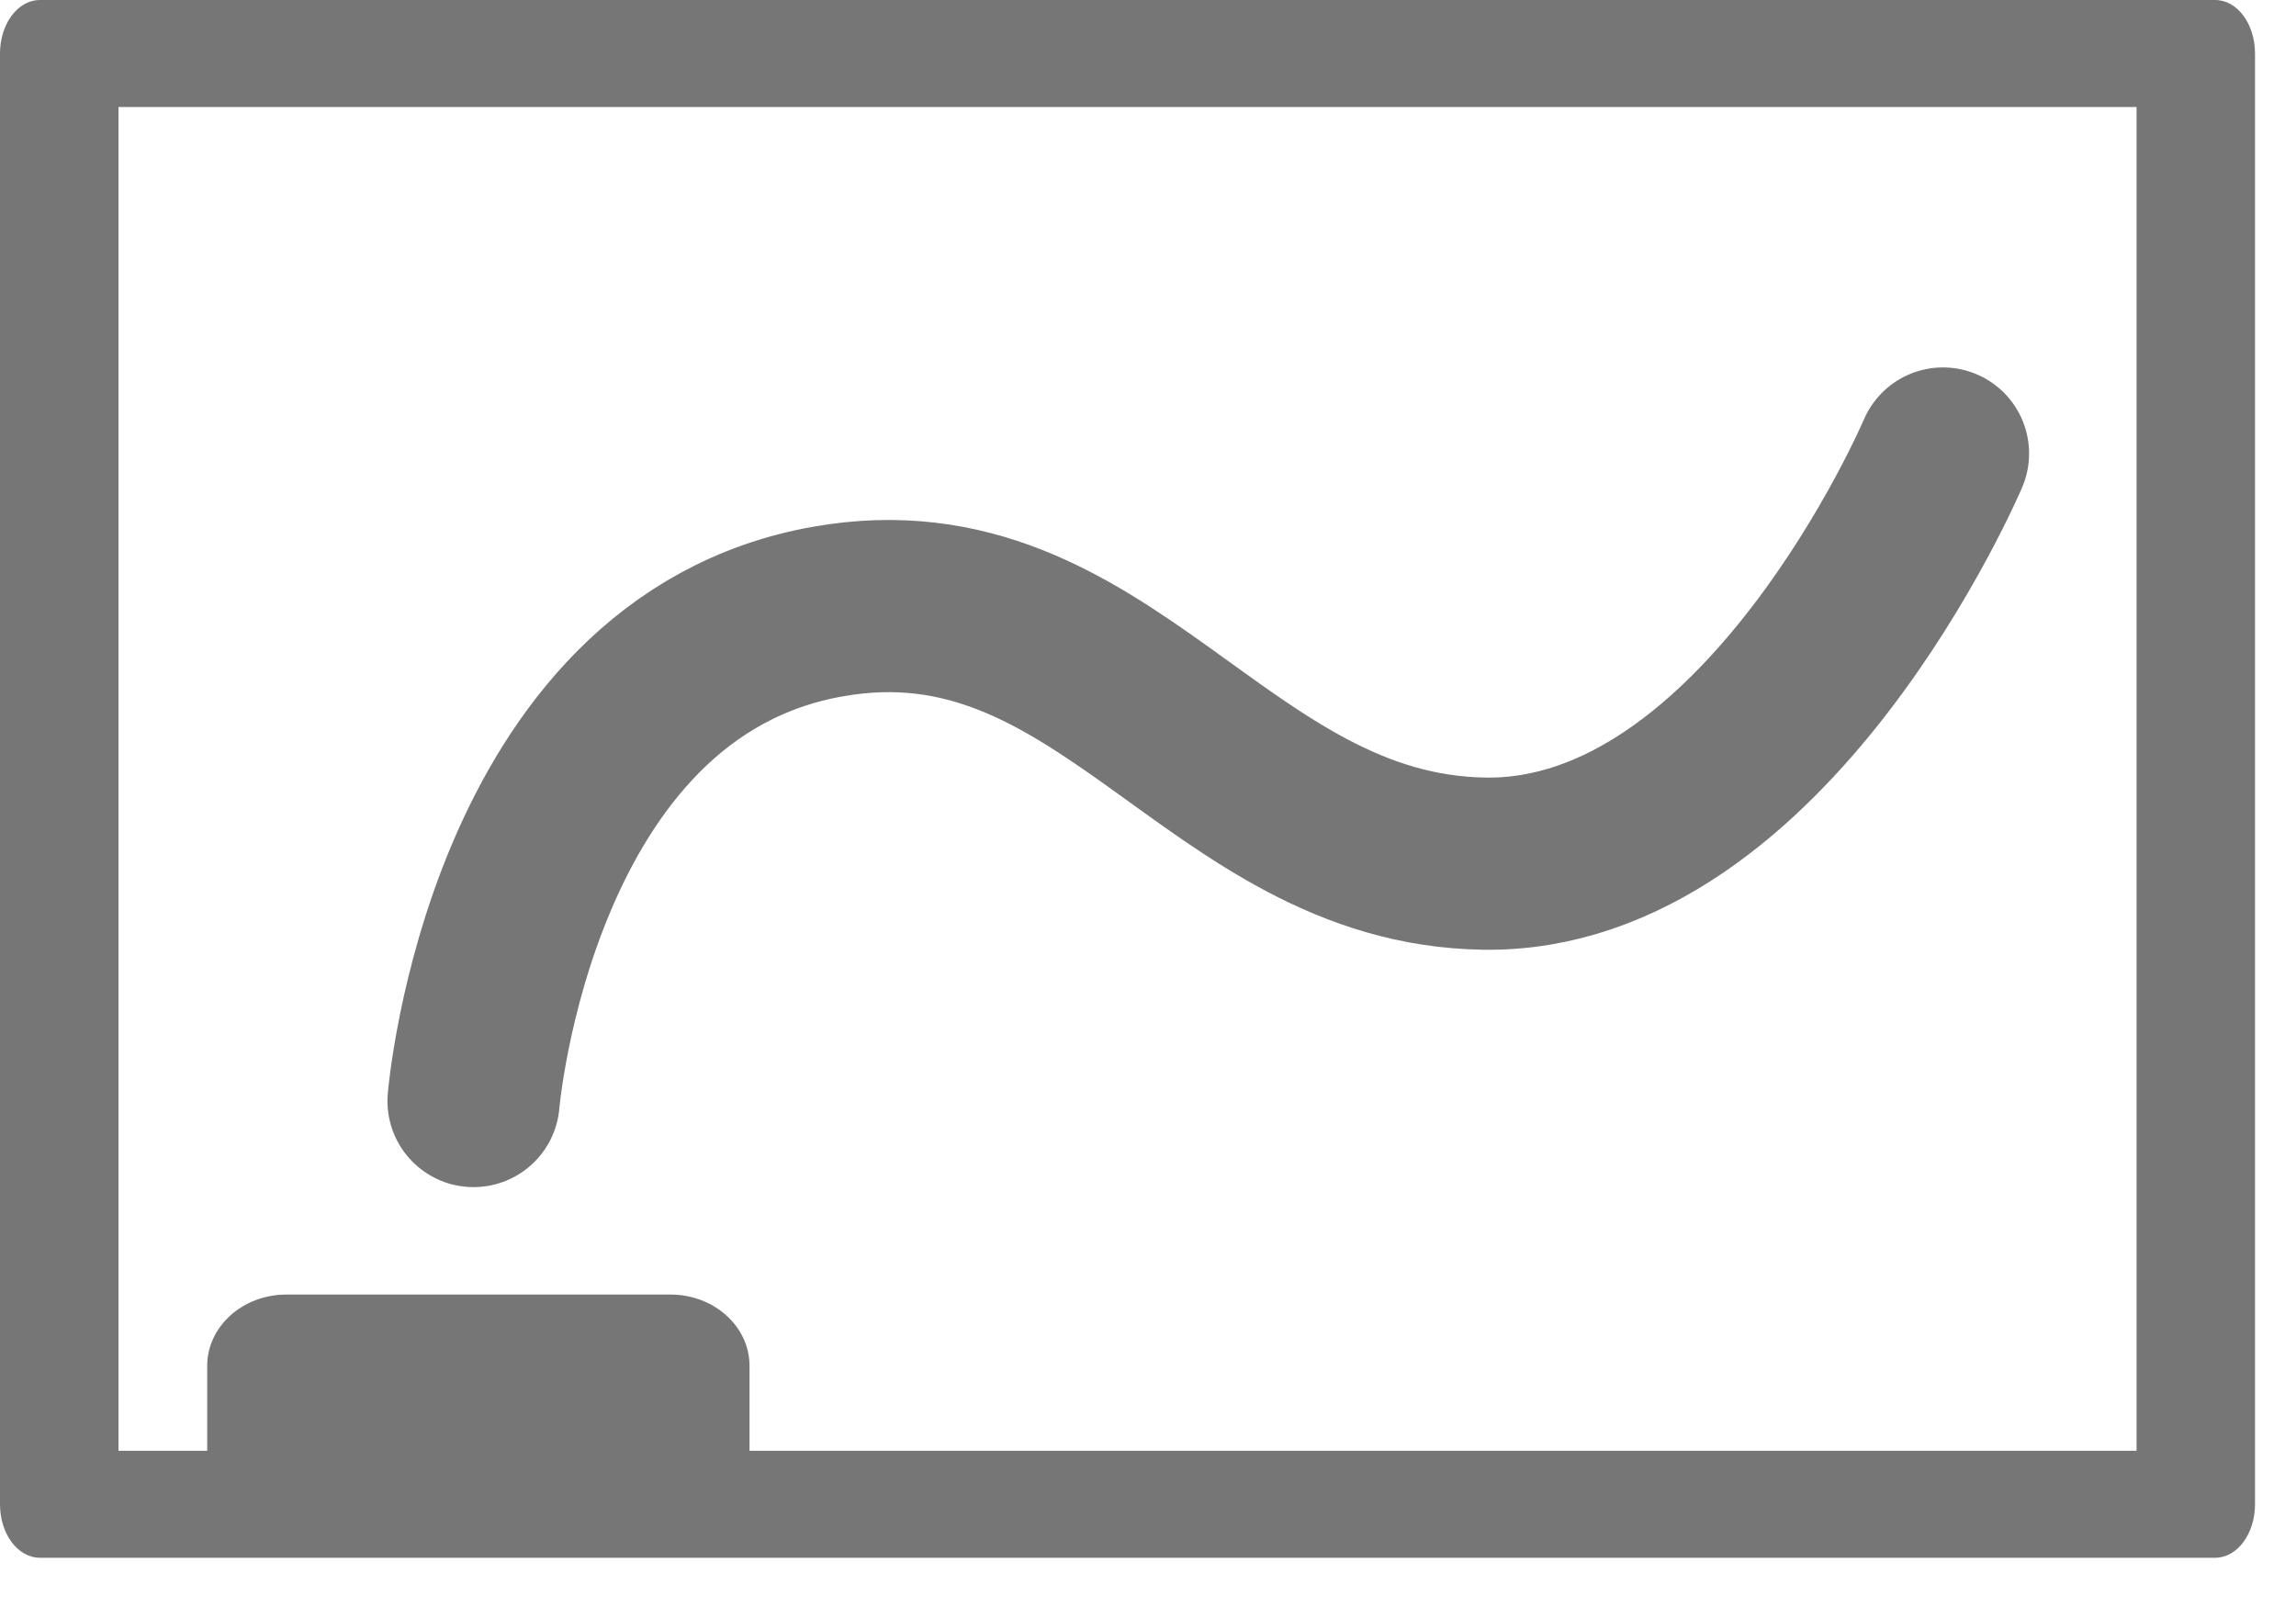
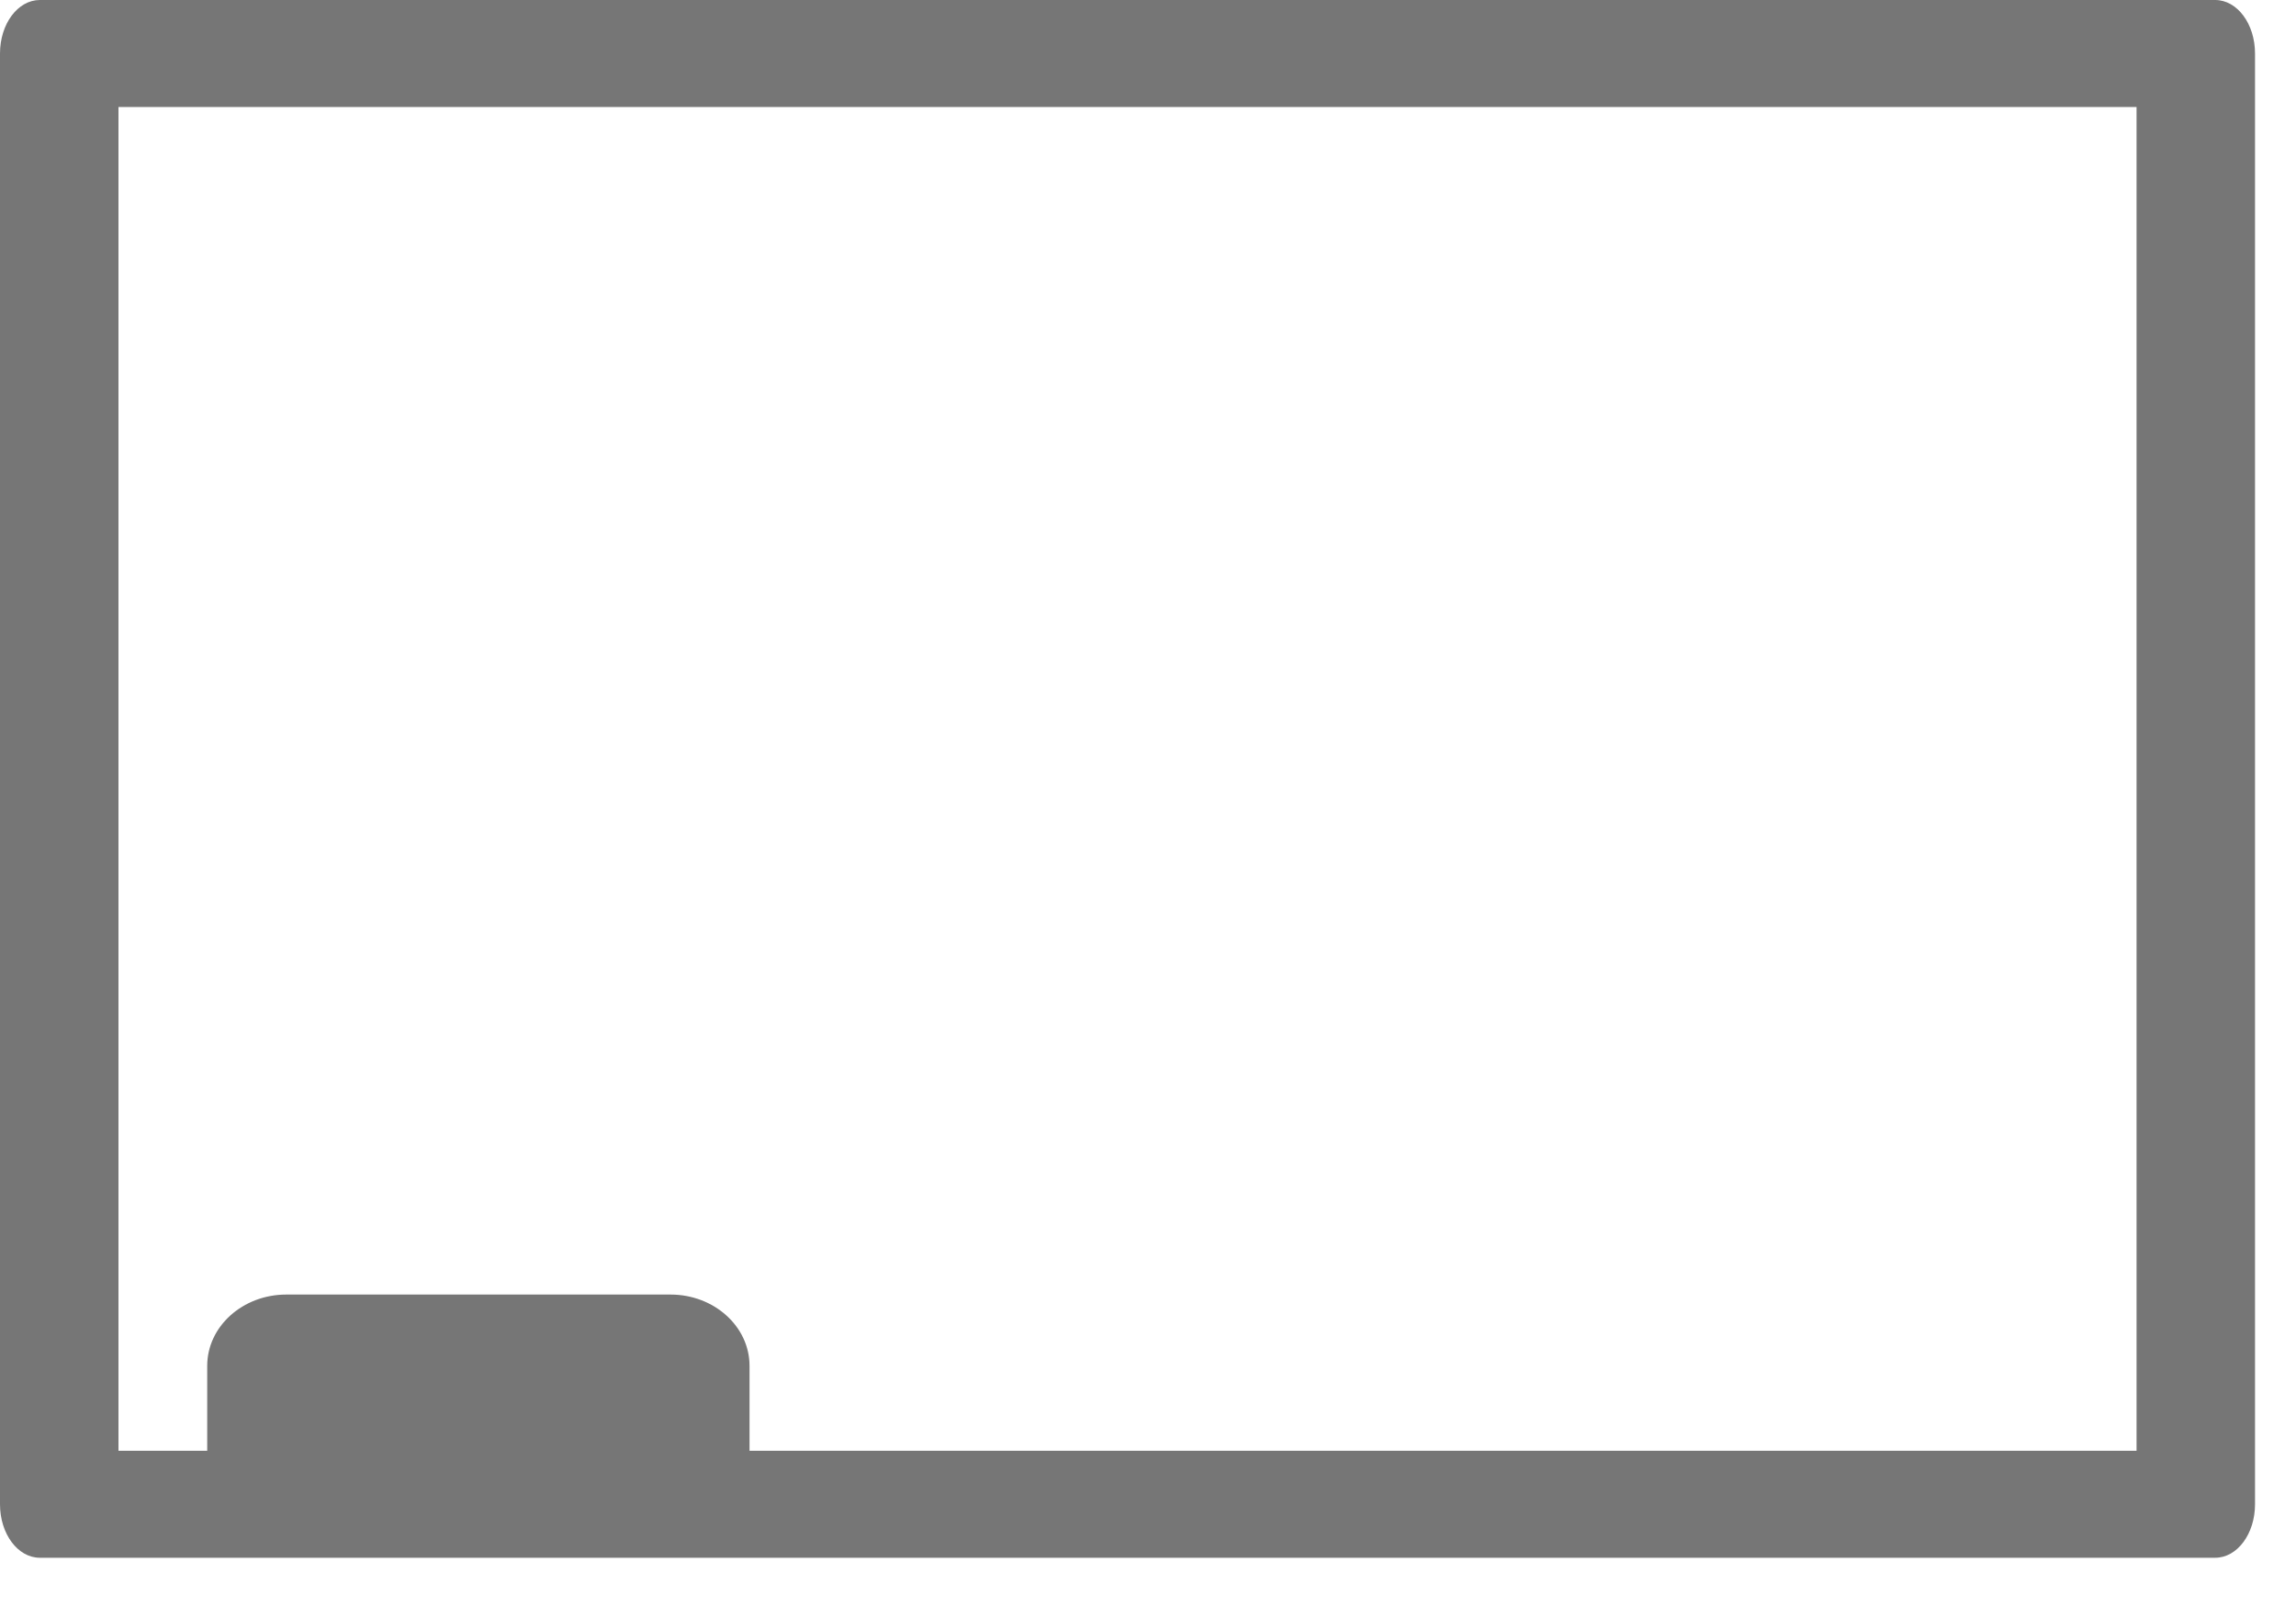
<svg xmlns="http://www.w3.org/2000/svg" width="20" height="14" viewBox="0 0 20 14" fill="none">
  <g id="Whiteboard">
-     <path id="Shape" fill-rule="evenodd" clip-rule="evenodd" d="M0.347 0H19.296C19.488 0 19.643 0.208 19.643 0.466V13.105C19.643 13.363 19.488 13.571 19.296 13.571H5.354H4.038H1.561H0.347C0.155 13.571 0 13.363 0 13.105V0.466C0 0.208 0.155 0 0.347 0ZM7.97 12.639H18.611V0.932H1.032V12.639H1.805V11.899C1.805 11.556 2.114 11.278 2.494 11.278H5.841C6.22 11.278 6.529 11.556 6.529 11.899V12.639H7.97Z" fill="#767676" />
-     <path id="Line 2" d="M4.125 9.592C4.125 9.592 4.44 5.814 7.216 5.327C9.627 4.903 10.594 7.487 12.927 7.524C15.388 7.563 16.925 3.951 16.925 3.951" stroke="#767676" stroke-width="1.5" stroke-linecap="round" />
+     <path id="Shape" fill-rule="evenodd" clip-rule="evenodd" d="M0.347 0H19.296C19.488 0 19.643 0.208 19.643 0.466V13.105C19.643 13.363 19.488 13.571 19.296 13.571H5.354H1.561H0.347C0.155 13.571 0 13.363 0 13.105V0.466C0 0.208 0.155 0 0.347 0ZM7.97 12.639H18.611V0.932H1.032V12.639H1.805V11.899C1.805 11.556 2.114 11.278 2.494 11.278H5.841C6.22 11.278 6.529 11.556 6.529 11.899V12.639H7.97Z" fill="#767676" />
  </g>
</svg>